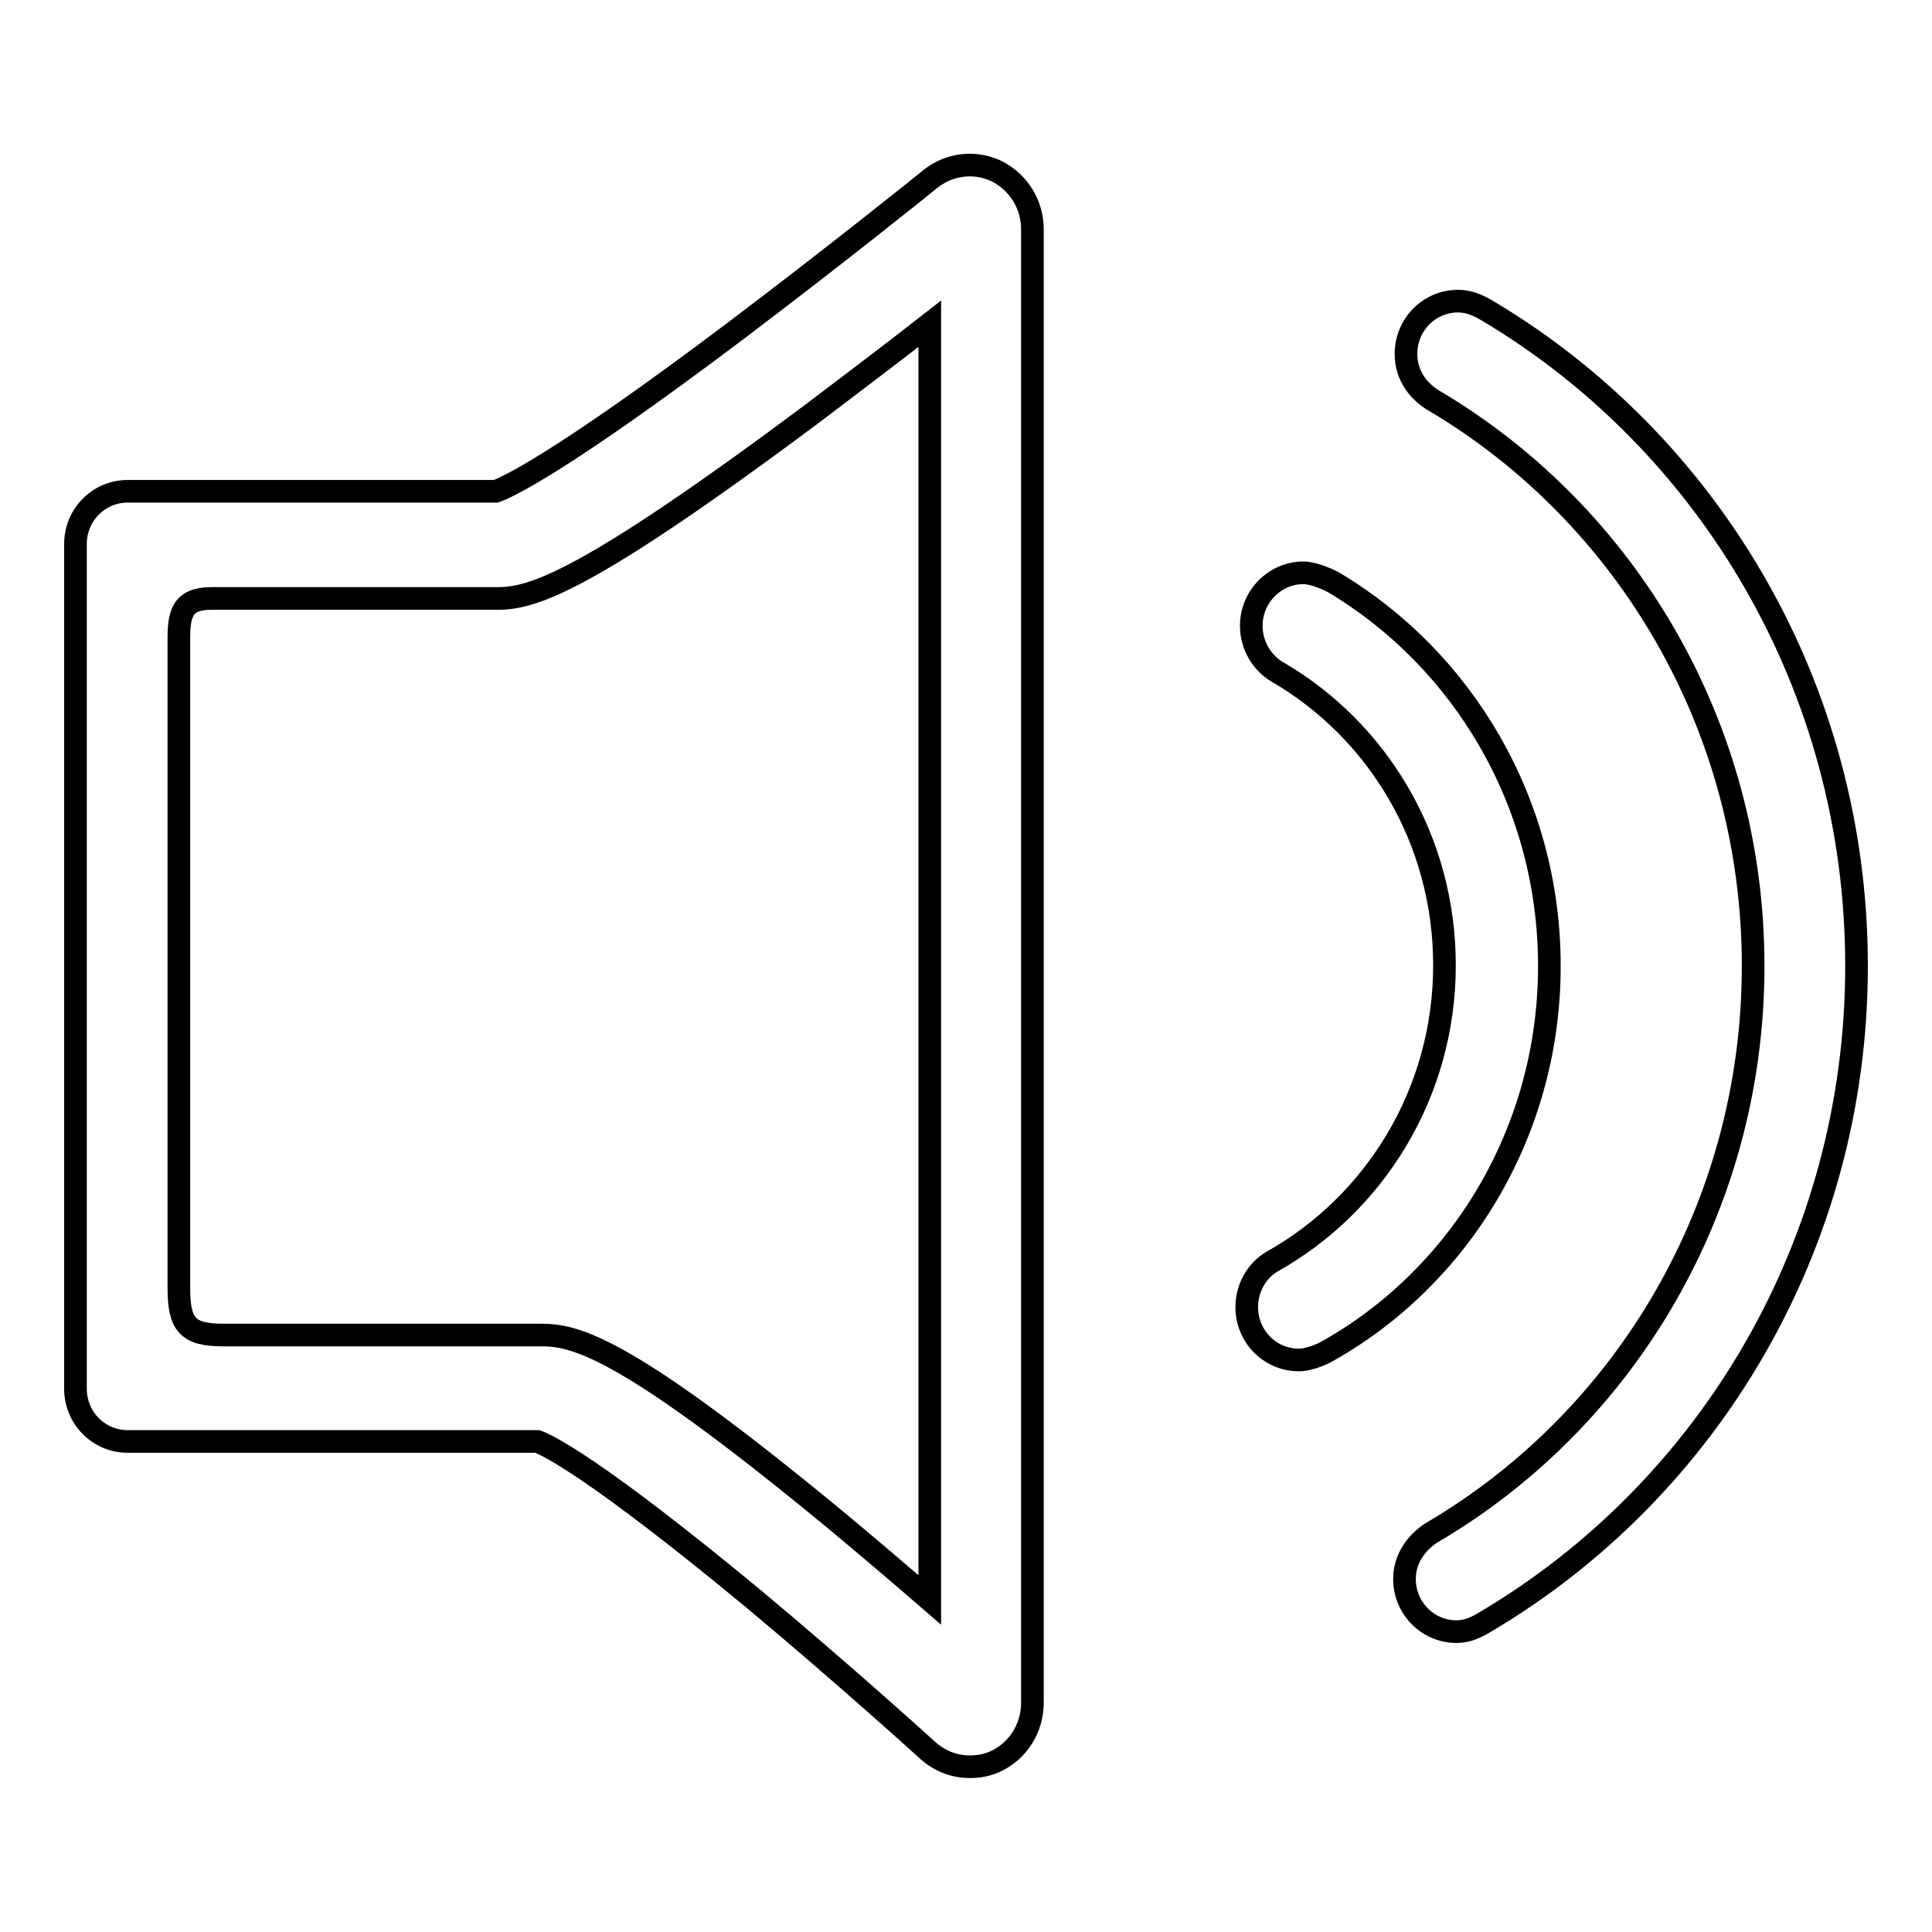
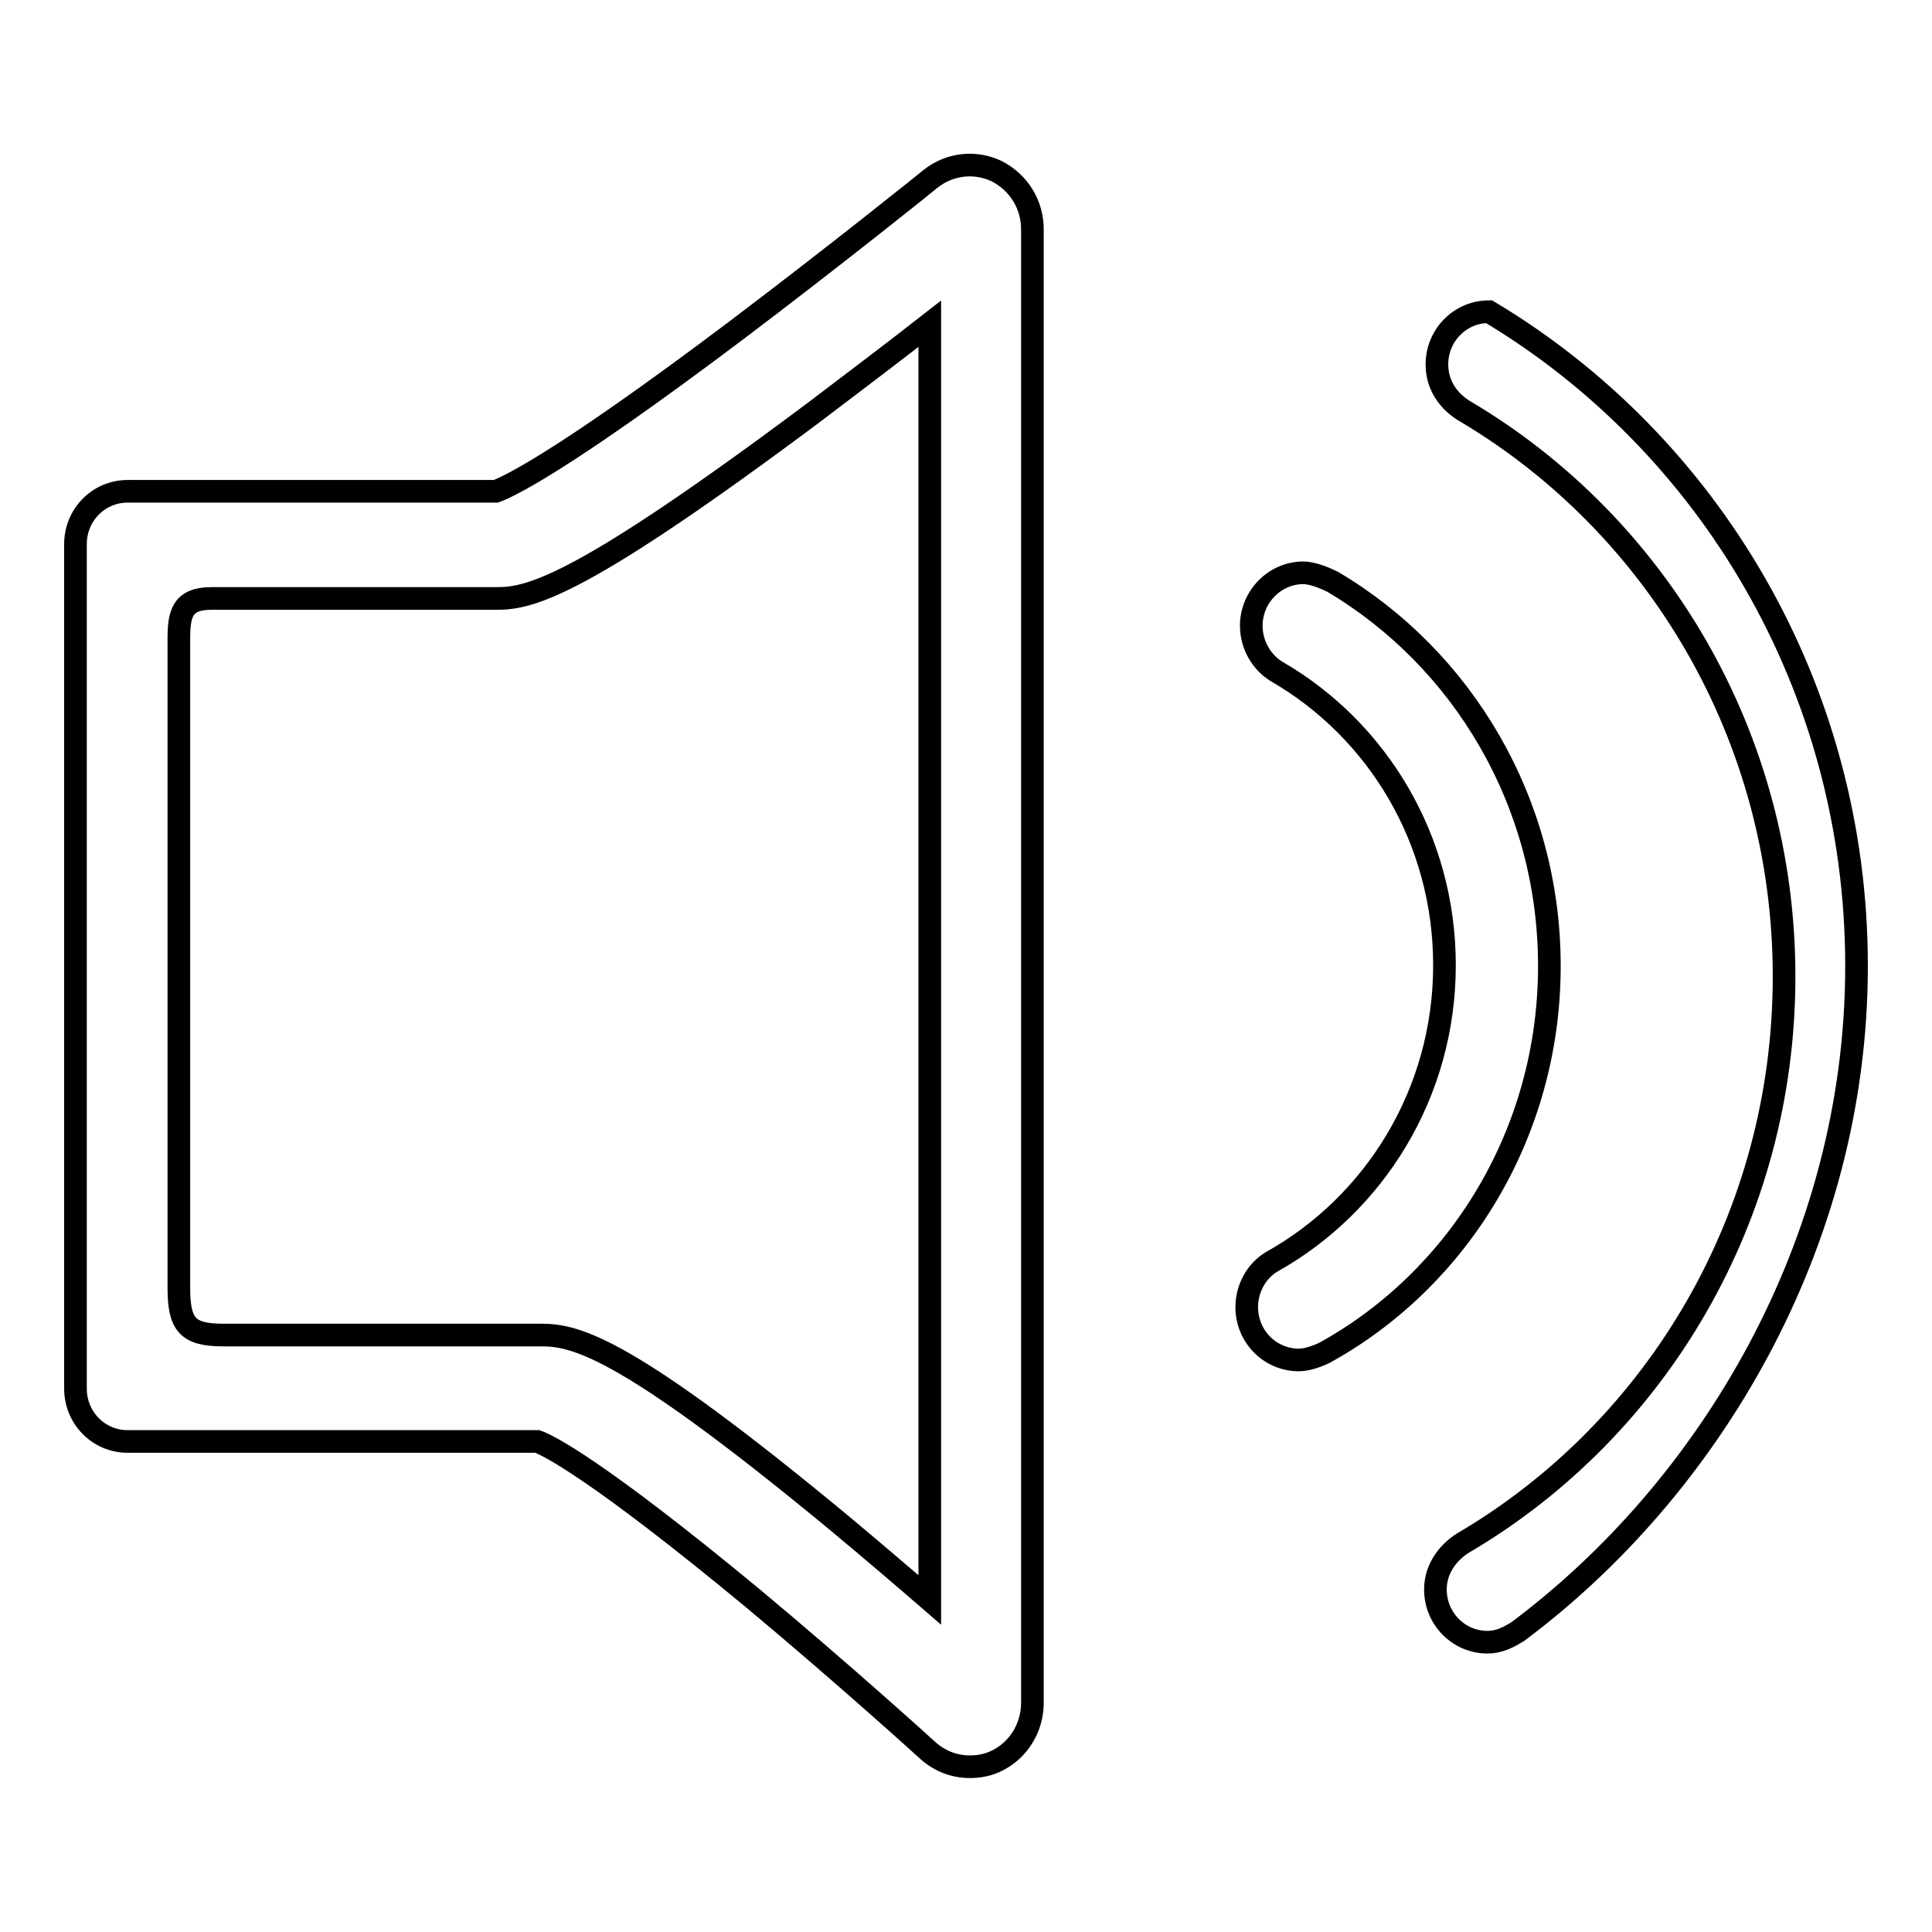
<svg xmlns="http://www.w3.org/2000/svg" version="1.1" x="0px" y="0px" viewBox="0 0 256 256" enable-background="new 0 0 256 256" xml:space="preserve">
  <g>
    <g>
-       <path stroke-width="3" fill-opacity="0" stroke="#000000" d="M132.1,22.7c-2.9-1.4-6.3-1-8.8,1c-0.1,0.1-12.4,10-25.9,20.2C73.9,61.6,67.1,64.6,65.7,65.1H32.4c-0.2,0-0.3,0-0.5,0h-15c-3.8,0-6.9,3.1-6.9,7V184c0,3.9,3.1,7,6.9,7h54.3c1.4,0.5,7.8,3.6,28.7,20.9c12.1,10.1,23,20,23.1,20.1c1.6,1.4,3.5,2.1,5.5,2.1c1.2,0,2.3-0.2,3.4-0.7c3-1.4,4.9-4.4,4.9-7.8V30.4C136.8,27.1,135,24.2,132.1,22.7L132.1,22.7L132.1,22.7z M123.2,212c-3.7-3.2-7.8-6.7-12-10.2c-27.8-23-34.7-24.9-39.4-24.9c-0.1,0-0.2,0-0.3,0c-0.1,0-0.2,0-0.3,0H29.6c-4.8,0-5.9-1.4-5.9-6.3V84.7c0-3.3,0.4-5.4,4.3-5.4h37.9c4.6,0,11.5-1.9,42-24.7c5.4-4.1,10.7-8.1,15.3-11.7L123.2,212L123.2,212z M205.3,128c0-21.7-11.5-40.7-28.7-50.9c-0.8-0.4-2.6-1.2-3.9-1.2c-3.8,0-6.9,3.2-6.9,7c0,2.6,1.4,4.9,3.4,6.1l0,0c13.3,7.7,22.2,22.2,22.2,38.9c0,17-9.3,31.7-22.9,39.3l0,0c-2,1.2-3.3,3.5-3.3,6c0,3.9,3.1,7,6.9,7c1.6,0,3.5-1,3.5-1C193.3,169.4,205.3,150.1,205.3,128L205.3,128L205.3,128z M197.3,41.3c-1.3-0.8-2.6-1.4-4.1-1.4c-3.8,0-6.9,3.1-6.9,7c0,2.8,1.6,5,3.9,6.3c25.2,15,42.1,42.9,42.1,74.8c0,31.9-16.9,59.8-42.1,74.8c-2.2,1.2-4.1,3.5-4.1,6.4c0,3.9,3.1,7,6.9,7c1.5,0,2.7-0.6,4-1.4C226.3,197.4,246,165,246,128C246,91,226.4,58.7,197.3,41.3L197.3,41.3L197.3,41.3z" />
+       <path stroke-width="3" fill-opacity="0" stroke="#000000" d="M132.1,22.7c-2.9-1.4-6.3-1-8.8,1c-0.1,0.1-12.4,10-25.9,20.2C73.9,61.6,67.1,64.6,65.7,65.1H32.4c-0.2,0-0.3,0-0.5,0h-15c-3.8,0-6.9,3.1-6.9,7V184c0,3.9,3.1,7,6.9,7h54.3c1.4,0.5,7.8,3.6,28.7,20.9c12.1,10.1,23,20,23.1,20.1c1.6,1.4,3.5,2.1,5.5,2.1c1.2,0,2.3-0.2,3.4-0.7c3-1.4,4.9-4.4,4.9-7.8V30.4C136.8,27.1,135,24.2,132.1,22.7L132.1,22.7L132.1,22.7z M123.2,212c-3.7-3.2-7.8-6.7-12-10.2c-27.8-23-34.7-24.9-39.4-24.9c-0.1,0-0.2,0-0.3,0c-0.1,0-0.2,0-0.3,0H29.6c-4.8,0-5.9-1.4-5.9-6.3V84.7c0-3.3,0.4-5.4,4.3-5.4h37.9c4.6,0,11.5-1.9,42-24.7c5.4-4.1,10.7-8.1,15.3-11.7L123.2,212L123.2,212z M205.3,128c0-21.7-11.5-40.7-28.7-50.9c-0.8-0.4-2.6-1.2-3.9-1.2c-3.8,0-6.9,3.2-6.9,7c0,2.6,1.4,4.9,3.4,6.1l0,0c13.3,7.7,22.2,22.2,22.2,38.9c0,17-9.3,31.7-22.9,39.3l0,0c-2,1.2-3.3,3.5-3.3,6c0,3.9,3.1,7,6.9,7c1.6,0,3.5-1,3.5-1C193.3,169.4,205.3,150.1,205.3,128L205.3,128L205.3,128z M197.3,41.3c-3.8,0-6.9,3.1-6.9,7c0,2.8,1.6,5,3.9,6.3c25.2,15,42.1,42.9,42.1,74.8c0,31.9-16.9,59.8-42.1,74.8c-2.2,1.2-4.1,3.5-4.1,6.4c0,3.9,3.1,7,6.9,7c1.5,0,2.7-0.6,4-1.4C226.3,197.4,246,165,246,128C246,91,226.4,58.7,197.3,41.3L197.3,41.3L197.3,41.3z" />
    </g>
  </g>
</svg>